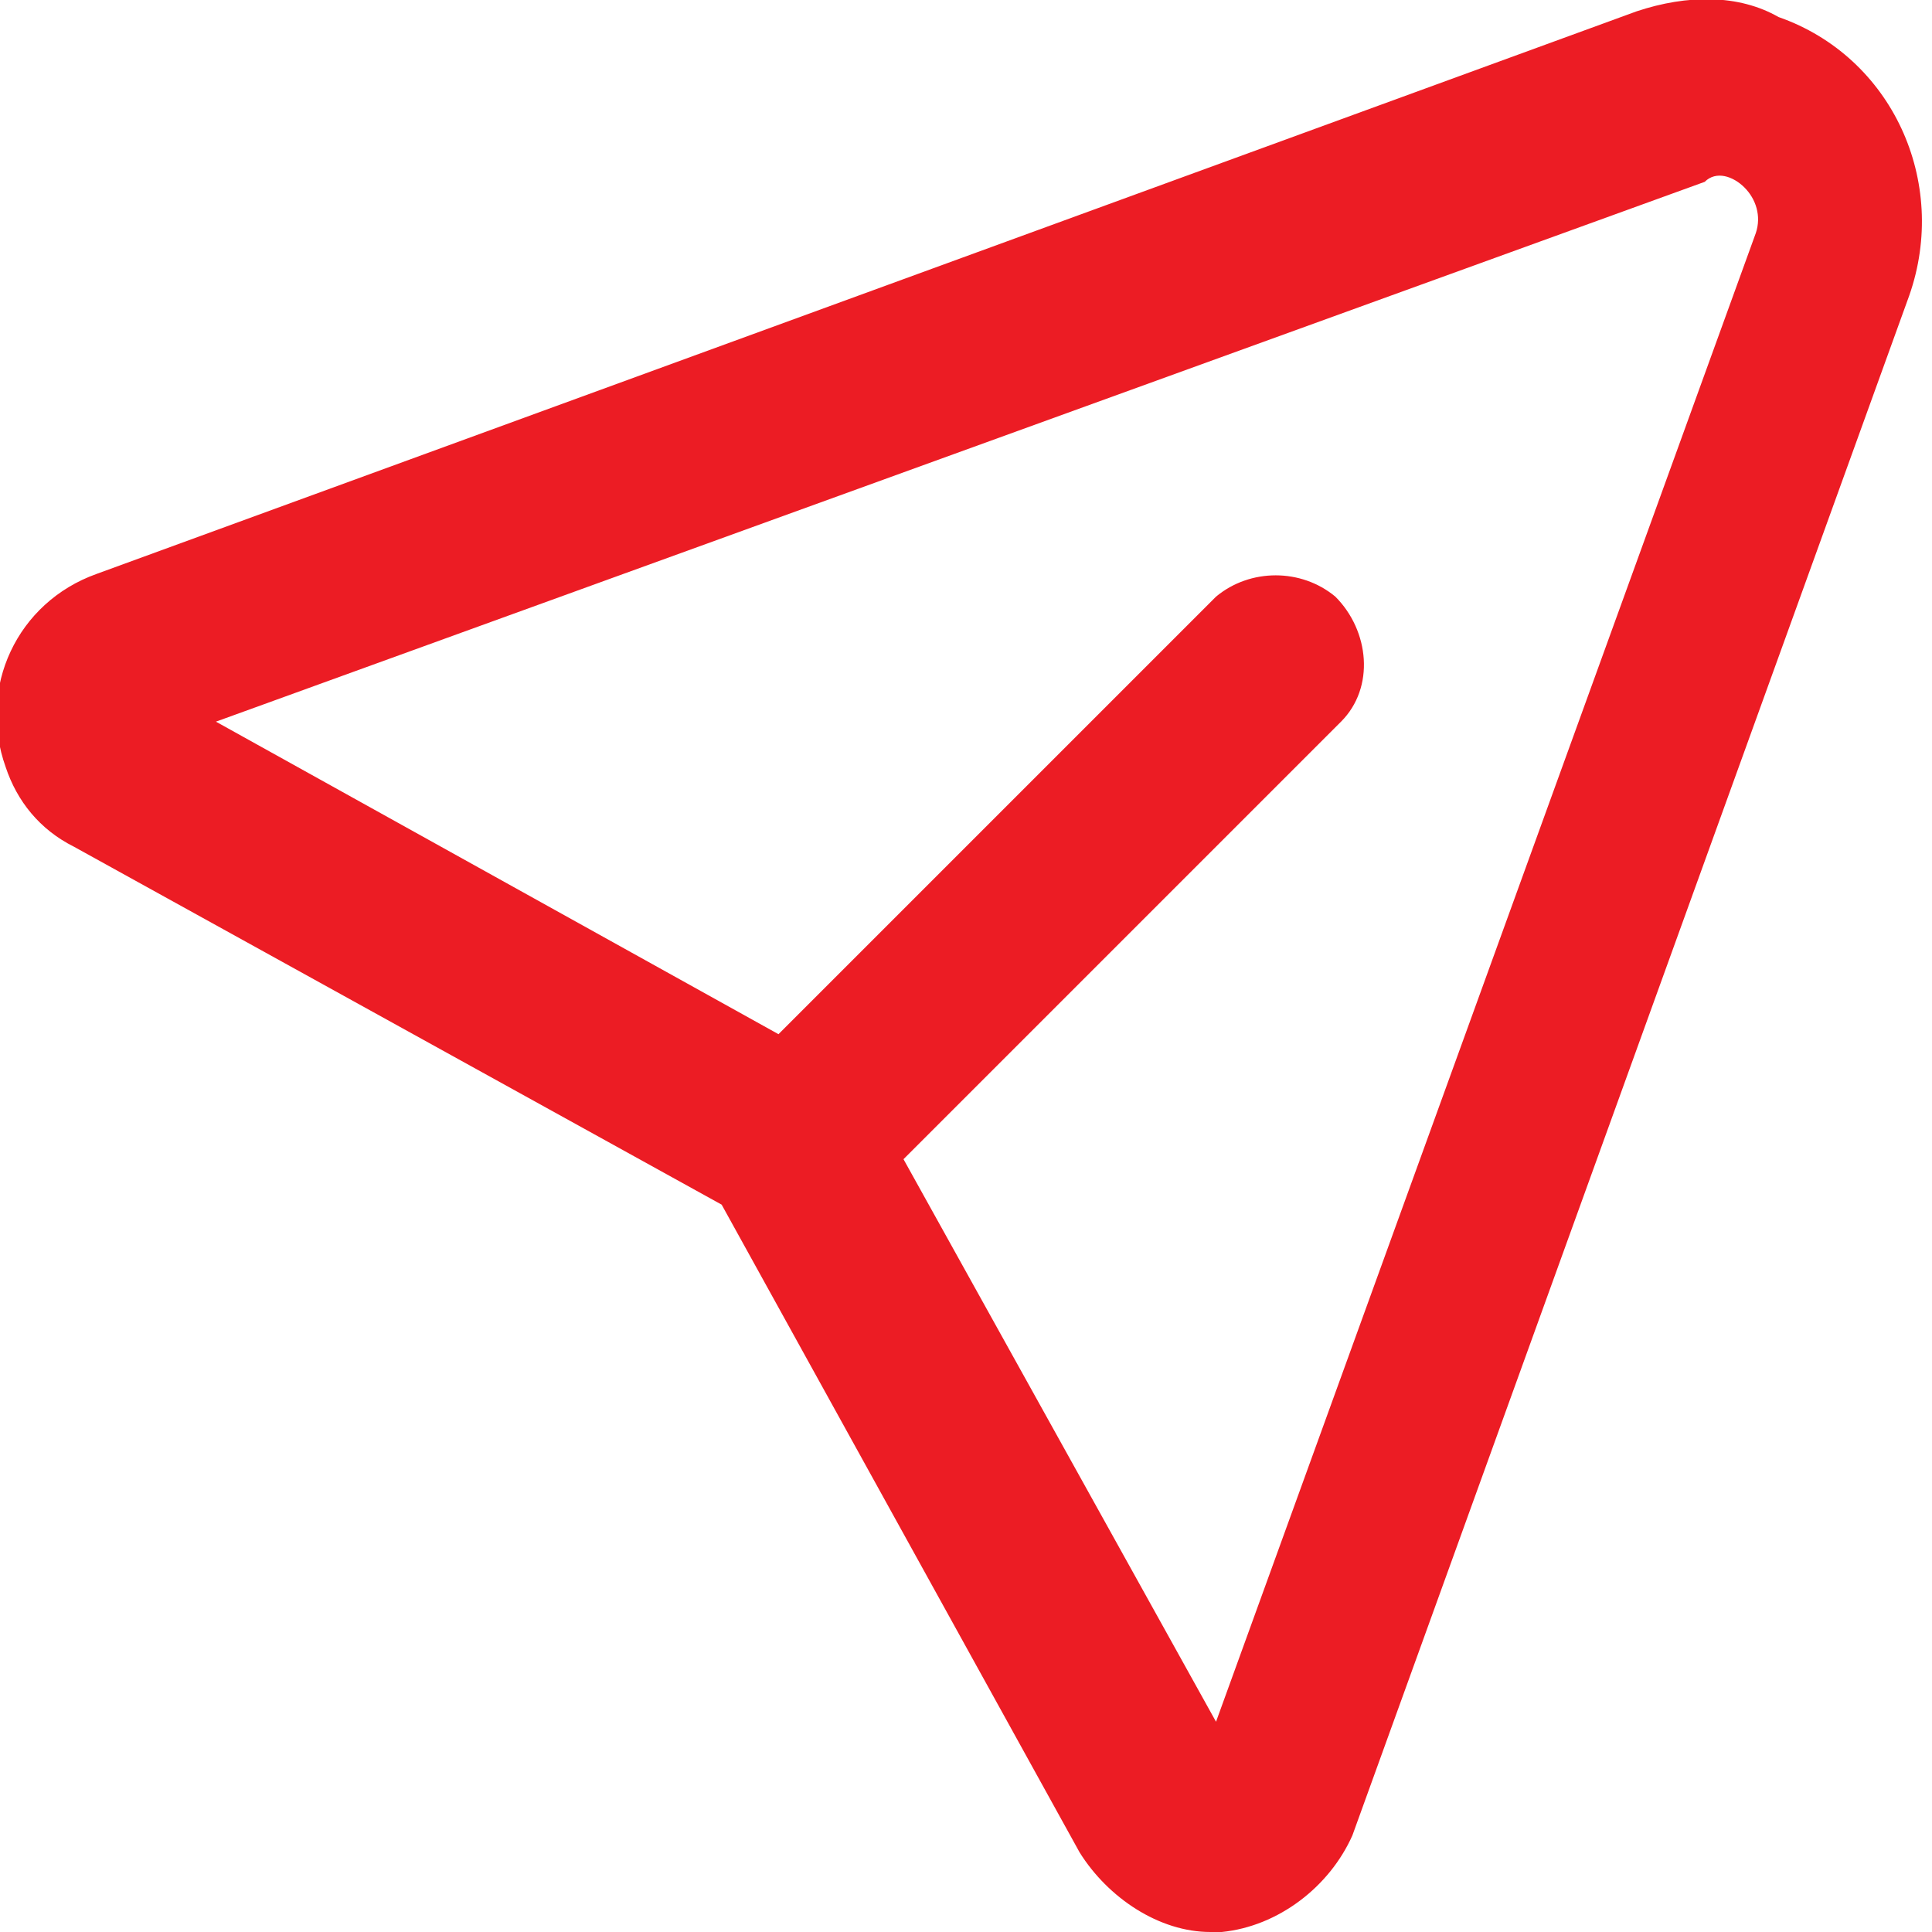
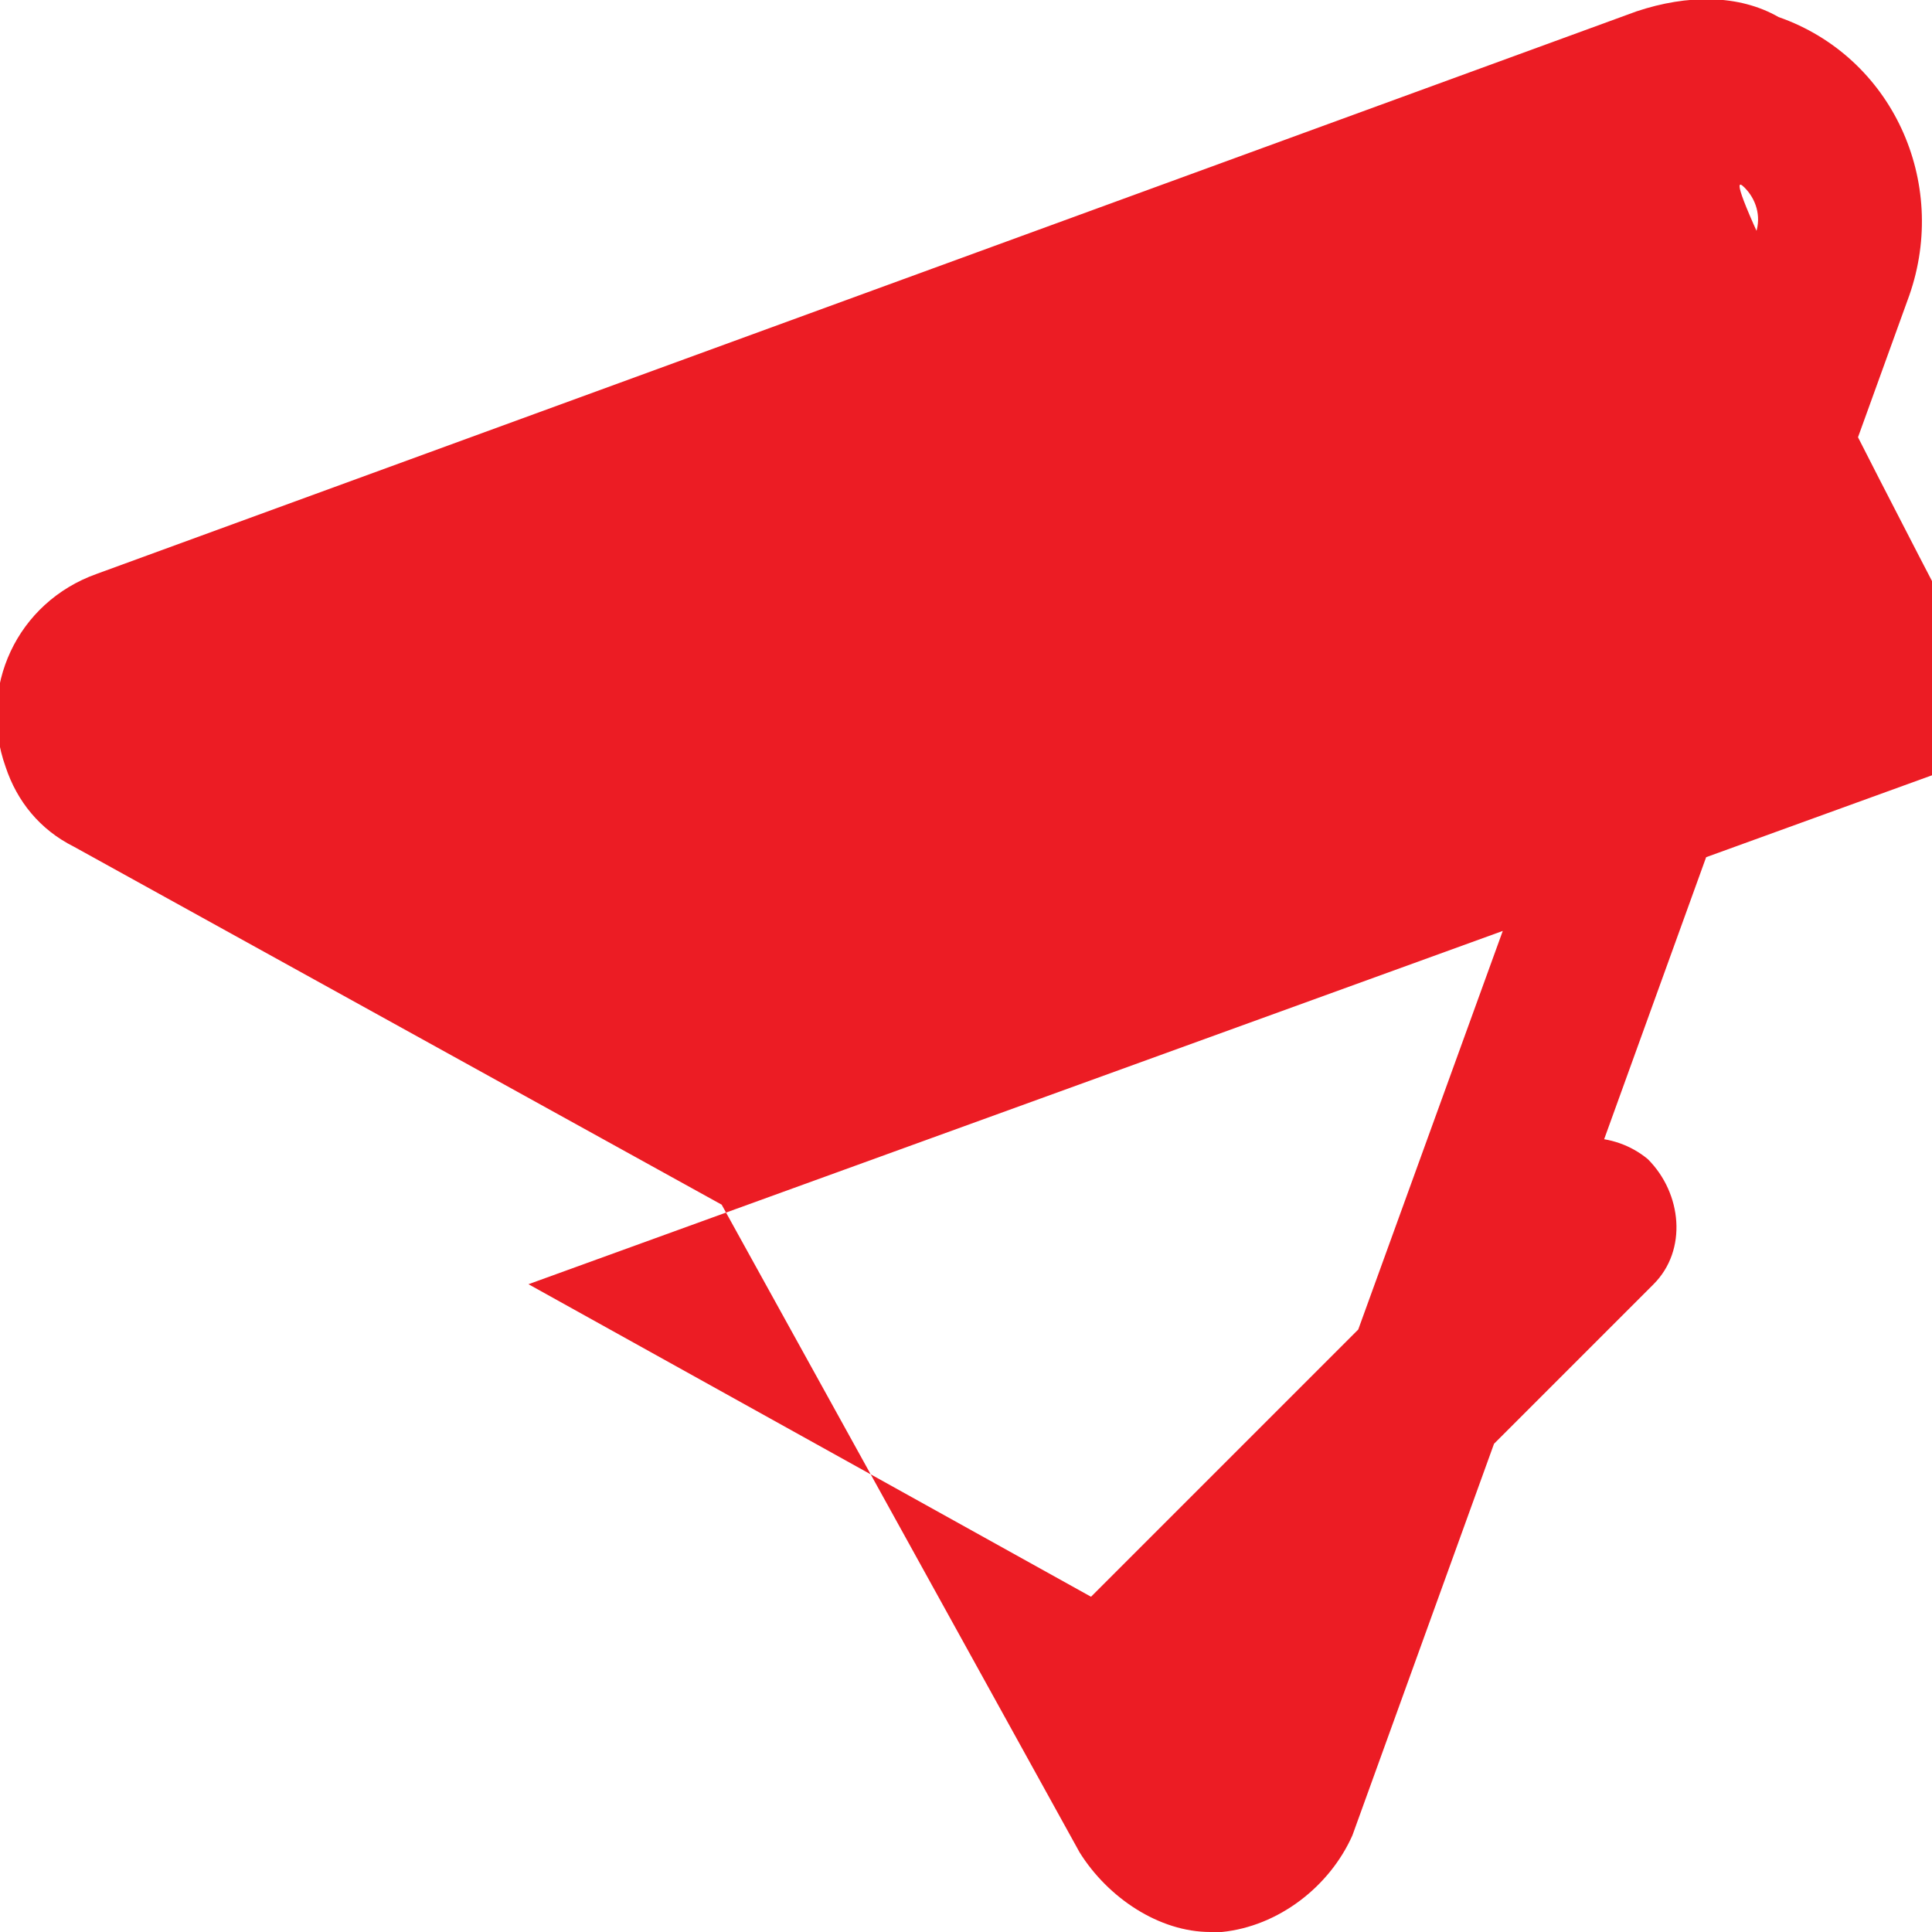
<svg xmlns="http://www.w3.org/2000/svg" version="1.1" id="Layer_1" x="0px" y="0px" viewBox="0 0 34 34" style="enable-background:new 0 0 34 34;" xml:space="preserve">
  <style type="text/css"> .st0{fill:#EC1C24;} </style>
-   <path class="st0" d="M28.8,0.2L1.7,10.1c-1.4,0.5-2.1,2-1.6,3.4c0.2,0.6,0.6,1.1,1.2,1.4l11.4,6.3l6.3,11.4c0.5,0.8,1.4,1.4,2.3,1.4 h0.2c1-0.1,1.9-0.8,2.3-1.7l9.8-27.1c0.7-2-0.3-4.2-2.3-4.9C30.6-0.1,29.7-0.1,28.8,0.2z M30.7,3.3c0.2,0.2,0.3,0.5,0.2,0.8 l-9.5,26.2l-5.5-9.9l7.7-7.7c0.6-0.6,0.5-1.6-0.1-2.2c-0.6-0.5-1.5-0.5-2.1,0l-7.7,7.7l-9.9-5.5l26.2-9.5C30.2,3,30.5,3.1,30.7,3.3 L30.7,3.3z" />
+   <path class="st0" d="M28.8,0.2L1.7,10.1c-1.4,0.5-2.1,2-1.6,3.4c0.2,0.6,0.6,1.1,1.2,1.4l11.4,6.3l6.3,11.4c0.5,0.8,1.4,1.4,2.3,1.4 h0.2c1-0.1,1.9-0.8,2.3-1.7l9.8-27.1c0.7-2-0.3-4.2-2.3-4.9C30.6-0.1,29.7-0.1,28.8,0.2z M30.7,3.3c0.2,0.2,0.3,0.5,0.2,0.8 l-9.5,26.2l7.7-7.7c0.6-0.6,0.5-1.6-0.1-2.2c-0.6-0.5-1.5-0.5-2.1,0l-7.7,7.7l-9.9-5.5l26.2-9.5C30.2,3,30.5,3.1,30.7,3.3 L30.7,3.3z" />
</svg>